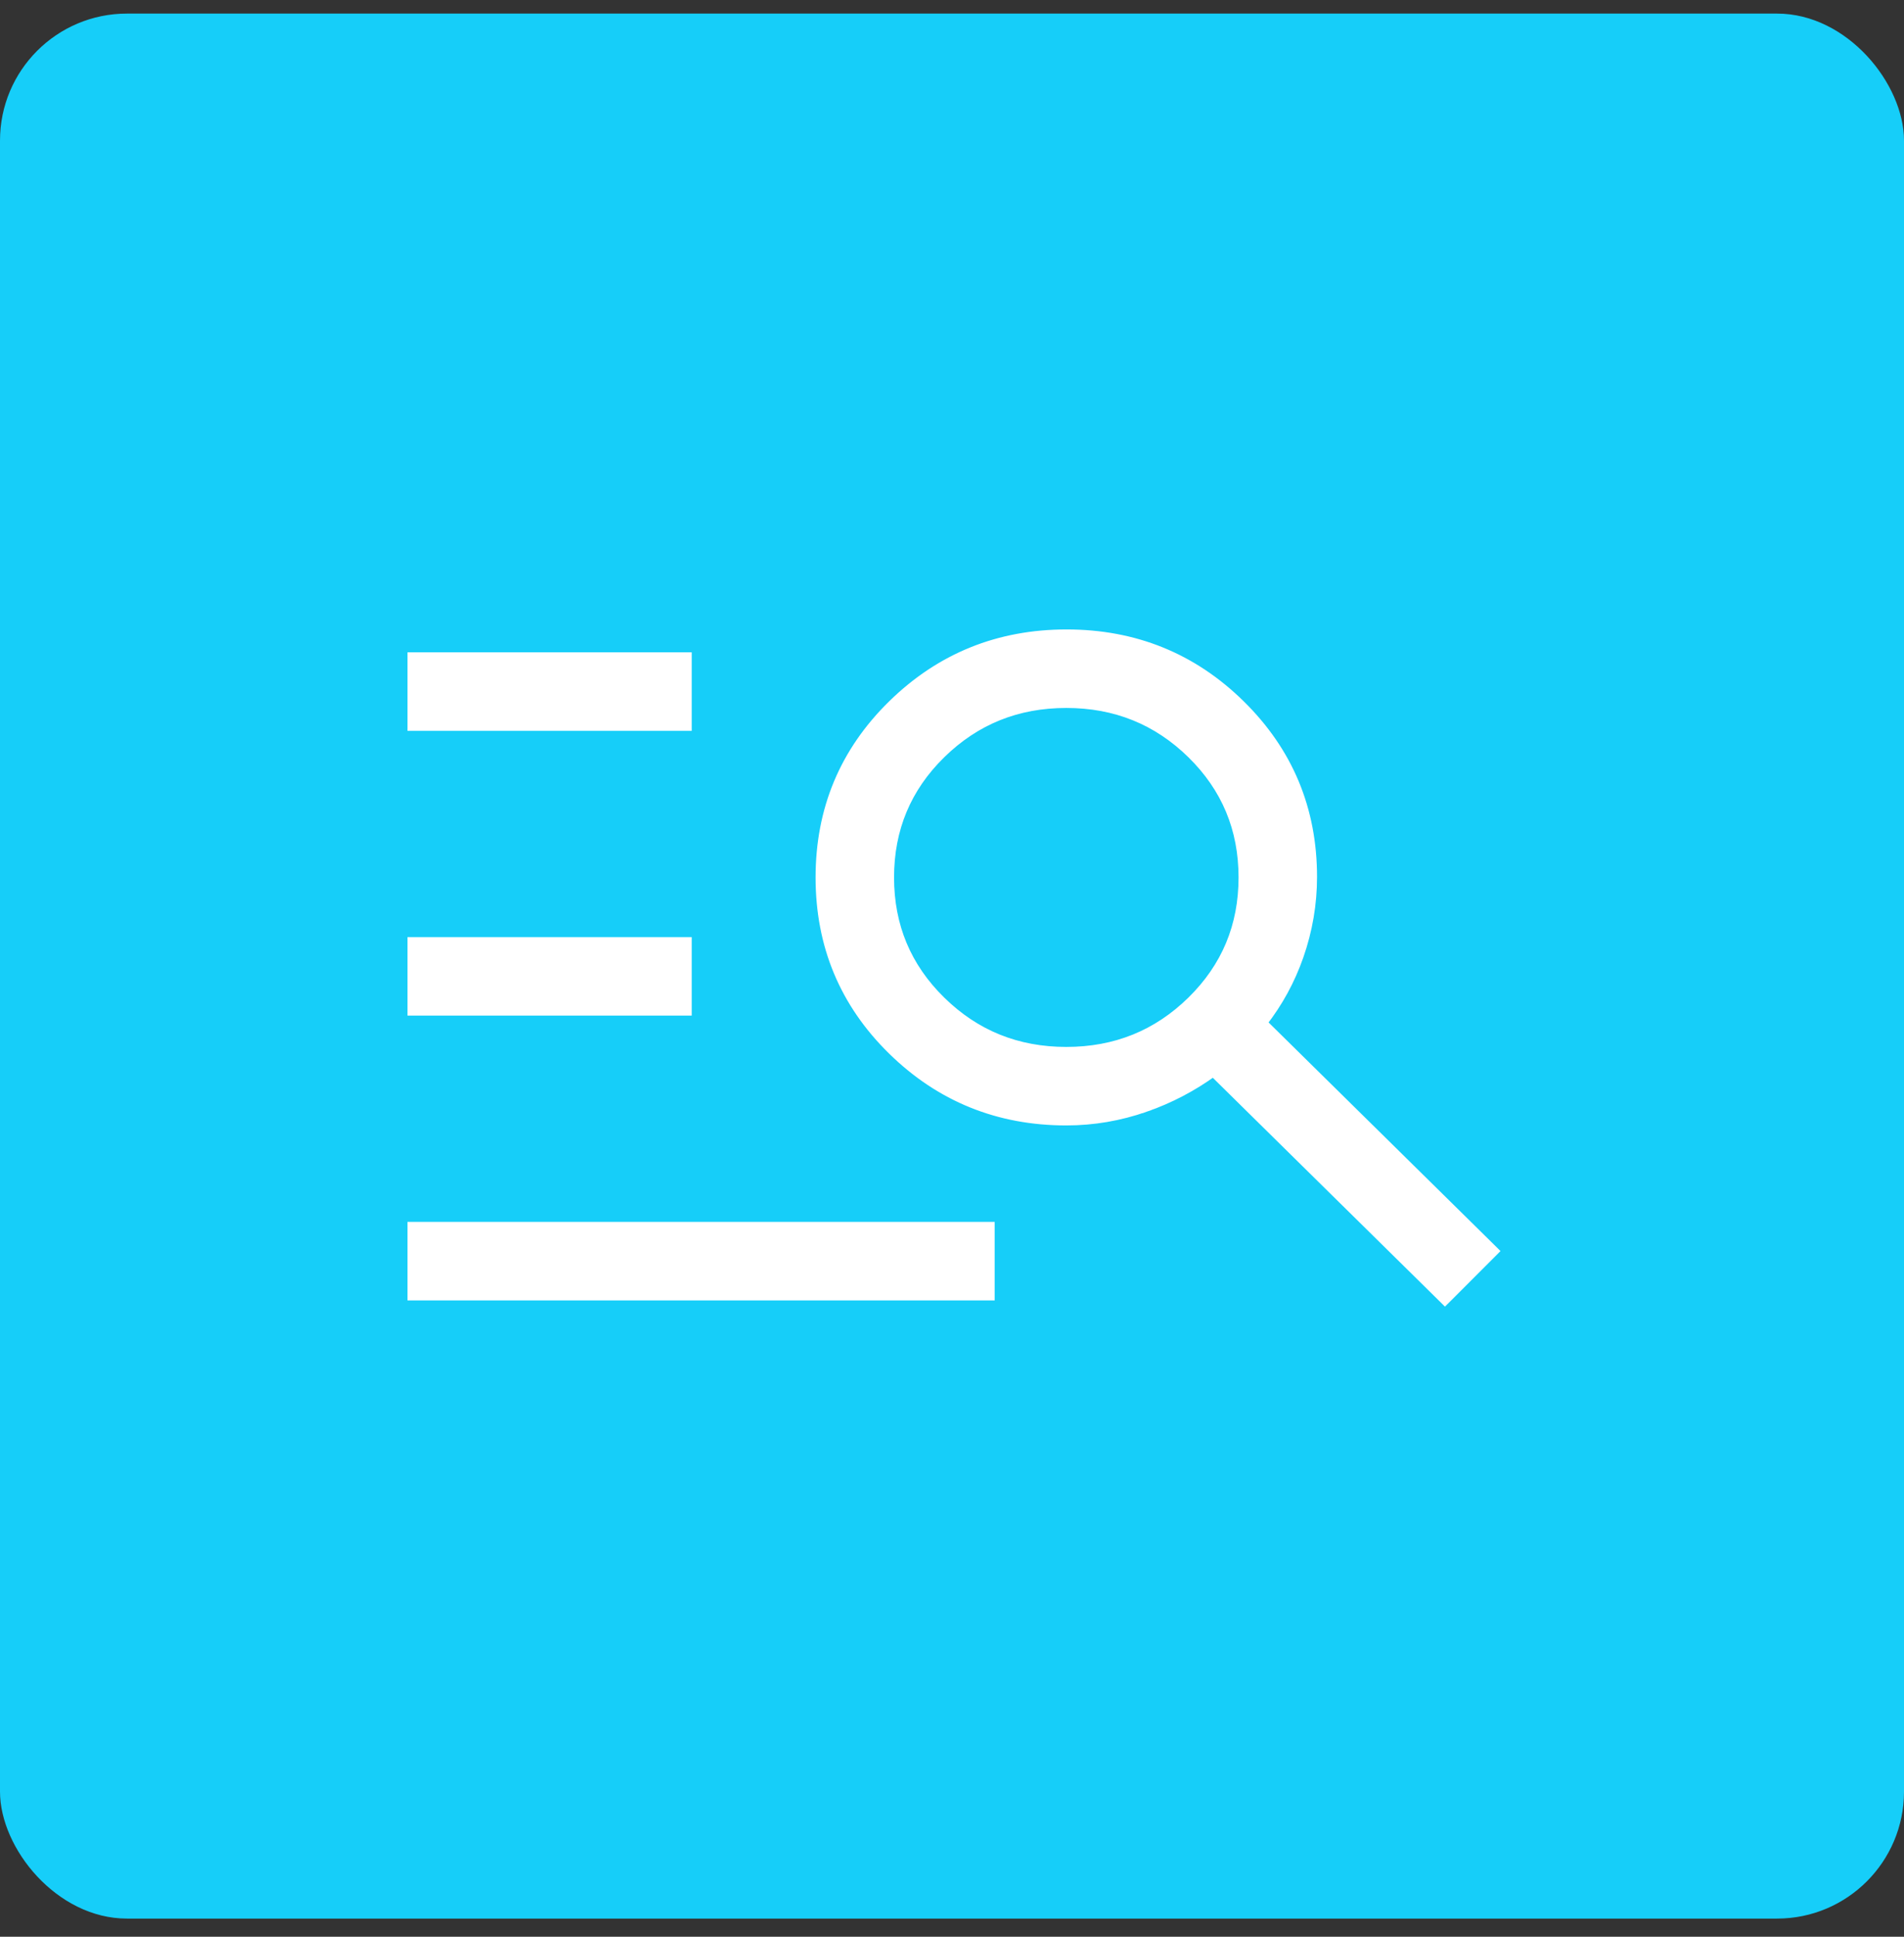
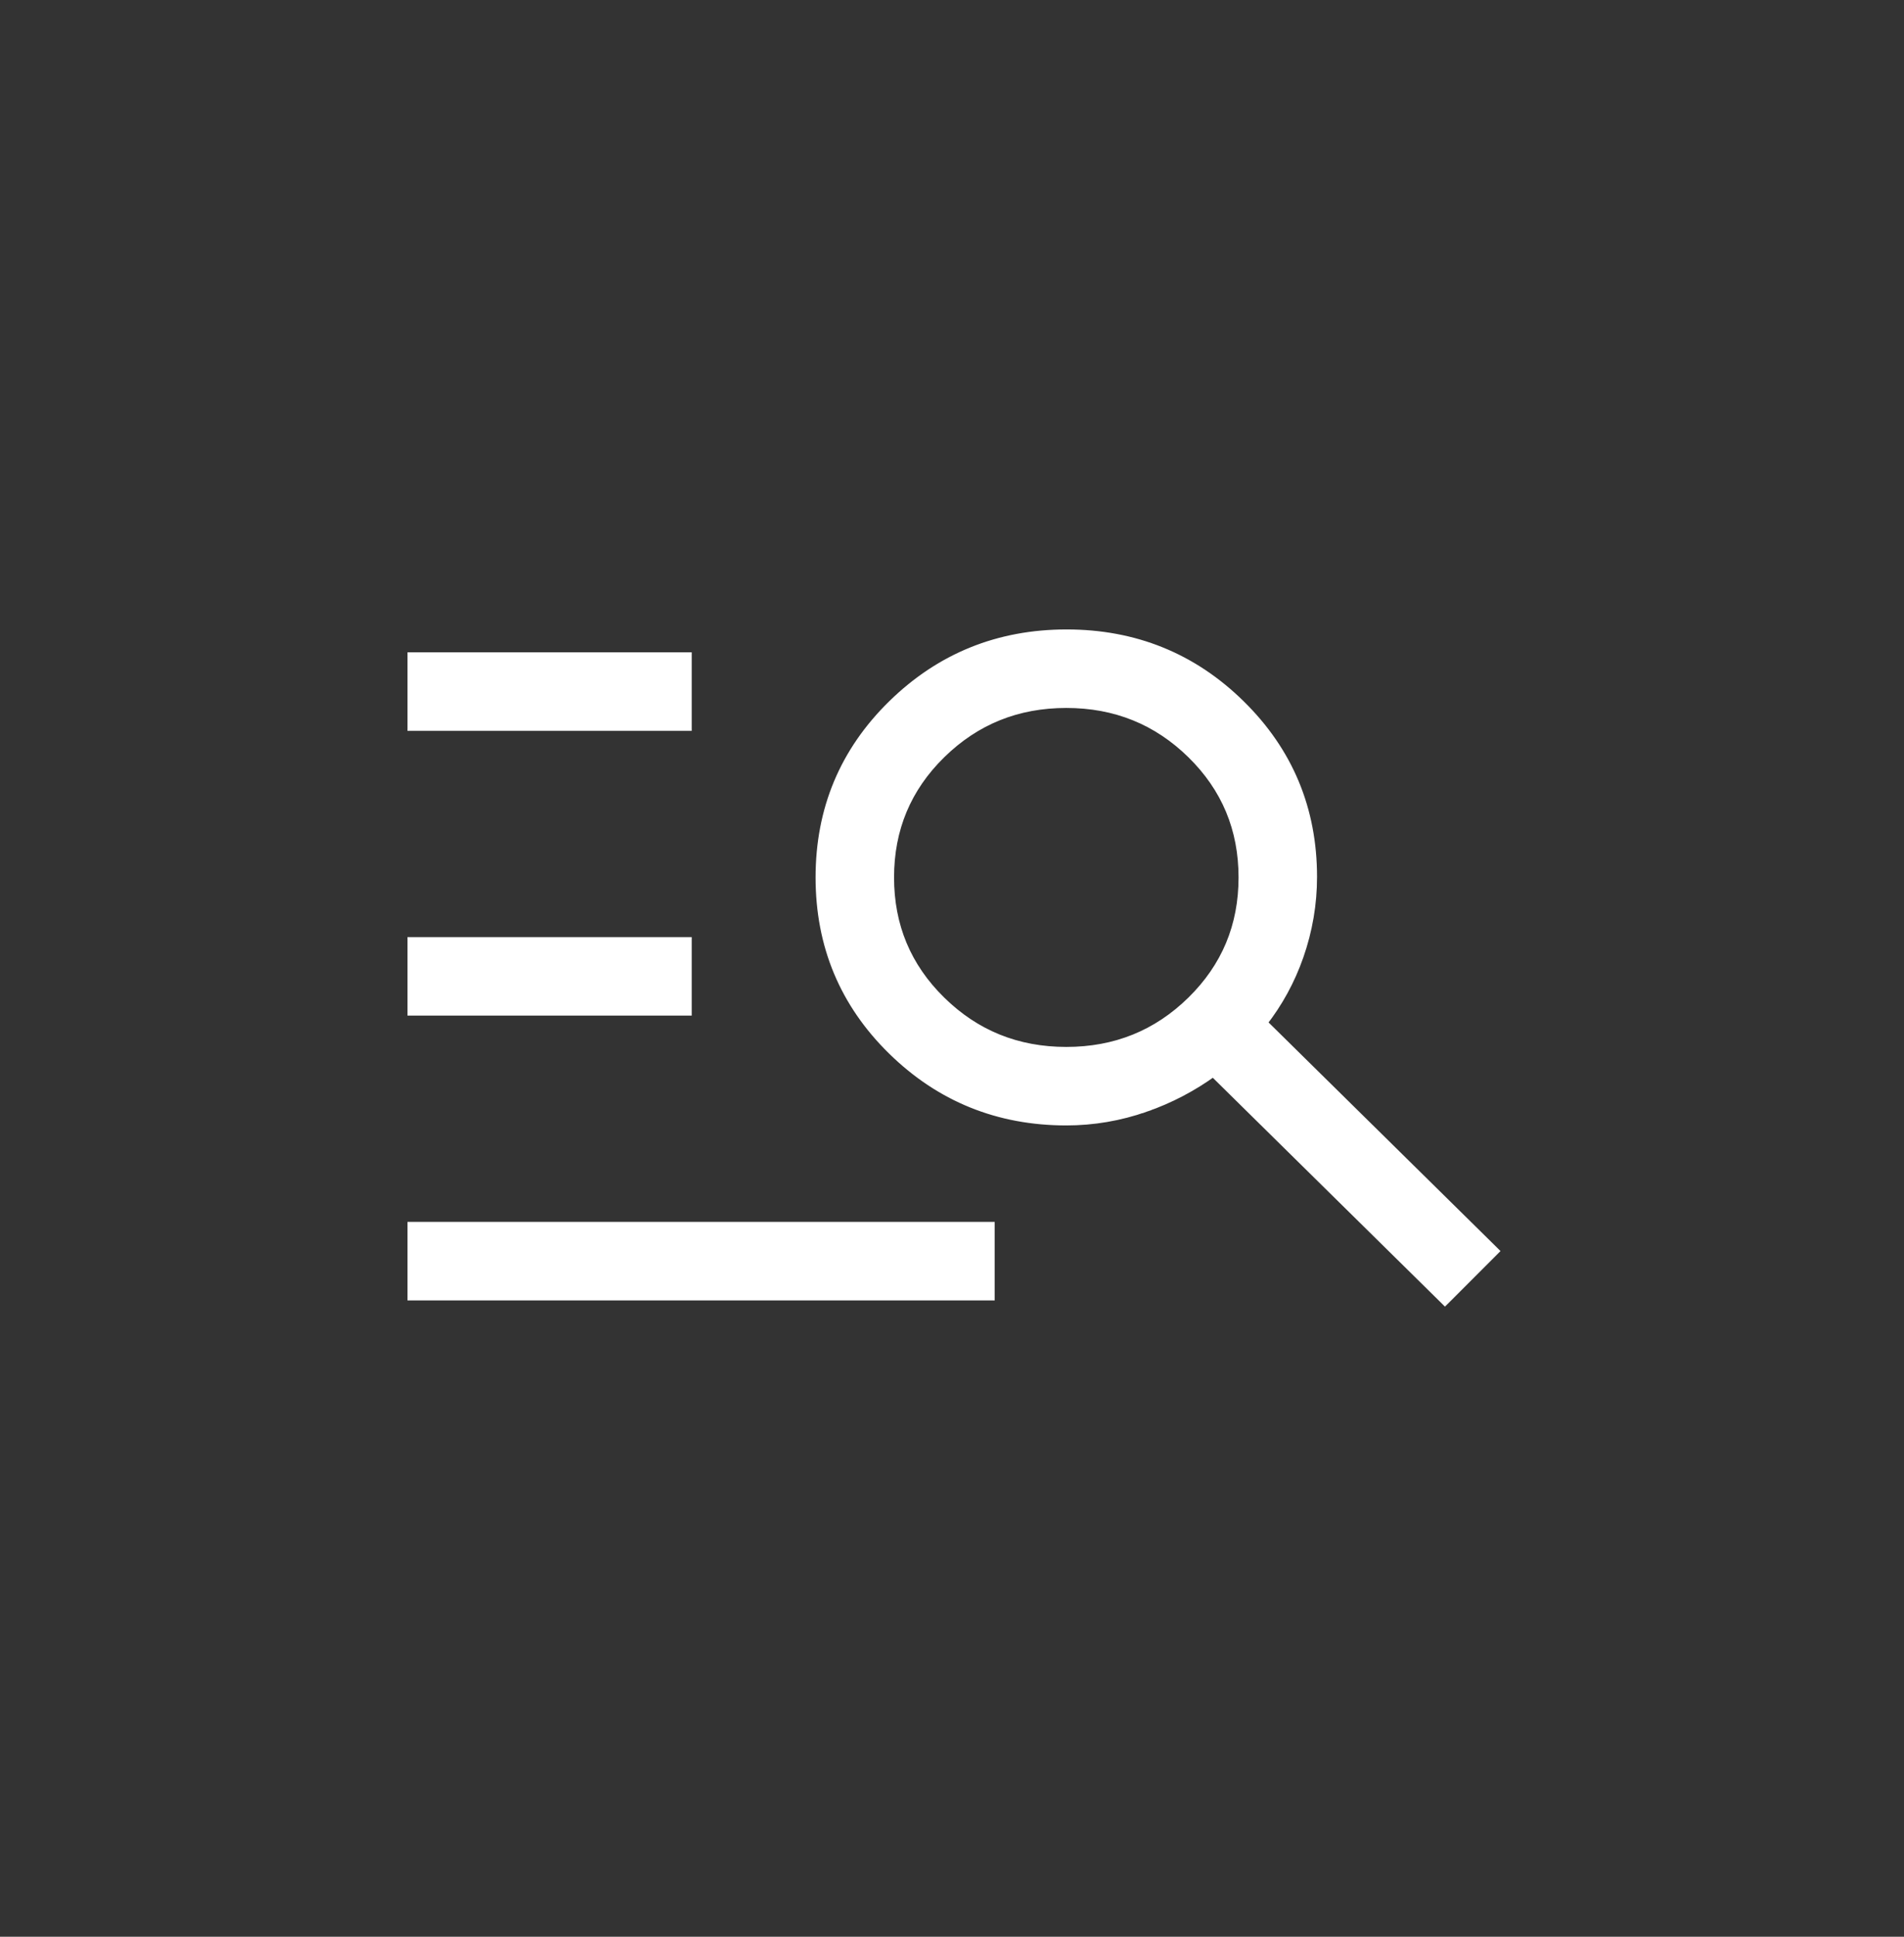
<svg xmlns="http://www.w3.org/2000/svg" width="60" height="61" viewBox="0 0 60 61" fill="none">
  <rect x="0" y="0" width="60" height="61" fill="#333333" stroke="none" />
-   <rect y="0.428" width="60" height="60" rx="4" fill="#16CEF9" />
  <path d="M12.991 40.659V40.809H13.141H31.045H31.195V40.659V38.785V38.635H31.045H13.141H12.991V38.785V40.659ZM12.991 31.689V31.838H13.141H21.498H21.648V31.689V29.815V29.665H21.498H13.141H12.991V29.815V31.689ZM12.991 22.718V22.869H13.141H21.498H21.648V22.718V20.845V20.695H21.498H13.141H12.991V20.845V22.718ZM45.428 40.837L45.534 40.942L45.64 40.837L46.965 39.511L47.072 39.404L46.965 39.298L39.777 32.217C40.277 31.578 40.661 30.875 40.929 30.108C41.212 29.298 41.353 28.468 41.353 27.618C41.353 25.491 40.598 23.682 39.091 22.199C37.585 20.717 35.755 19.975 33.611 19.975C31.467 19.975 29.634 20.717 28.122 22.199C26.609 23.682 25.851 25.497 25.851 27.636C25.851 29.775 26.608 31.59 28.119 33.073C29.63 34.555 31.461 35.297 33.602 35.297C34.453 35.297 35.283 35.155 36.093 34.872L36.043 34.731L36.093 34.872C36.86 34.604 37.575 34.23 38.235 33.751L45.428 40.837ZM37.555 31.527C36.469 32.592 35.155 33.124 33.602 33.124C32.05 33.124 30.735 32.592 29.65 31.527C28.565 30.463 28.024 29.169 28.024 27.636C28.024 26.103 28.565 24.808 29.65 23.744C30.735 22.68 32.05 22.148 33.602 22.148C35.155 22.148 36.469 22.68 37.555 23.744C38.639 24.808 39.18 26.103 39.18 27.636C39.18 29.169 38.639 30.463 37.555 31.527Z" fill="white" stroke="white" stroke-width="0.3" />
</svg>